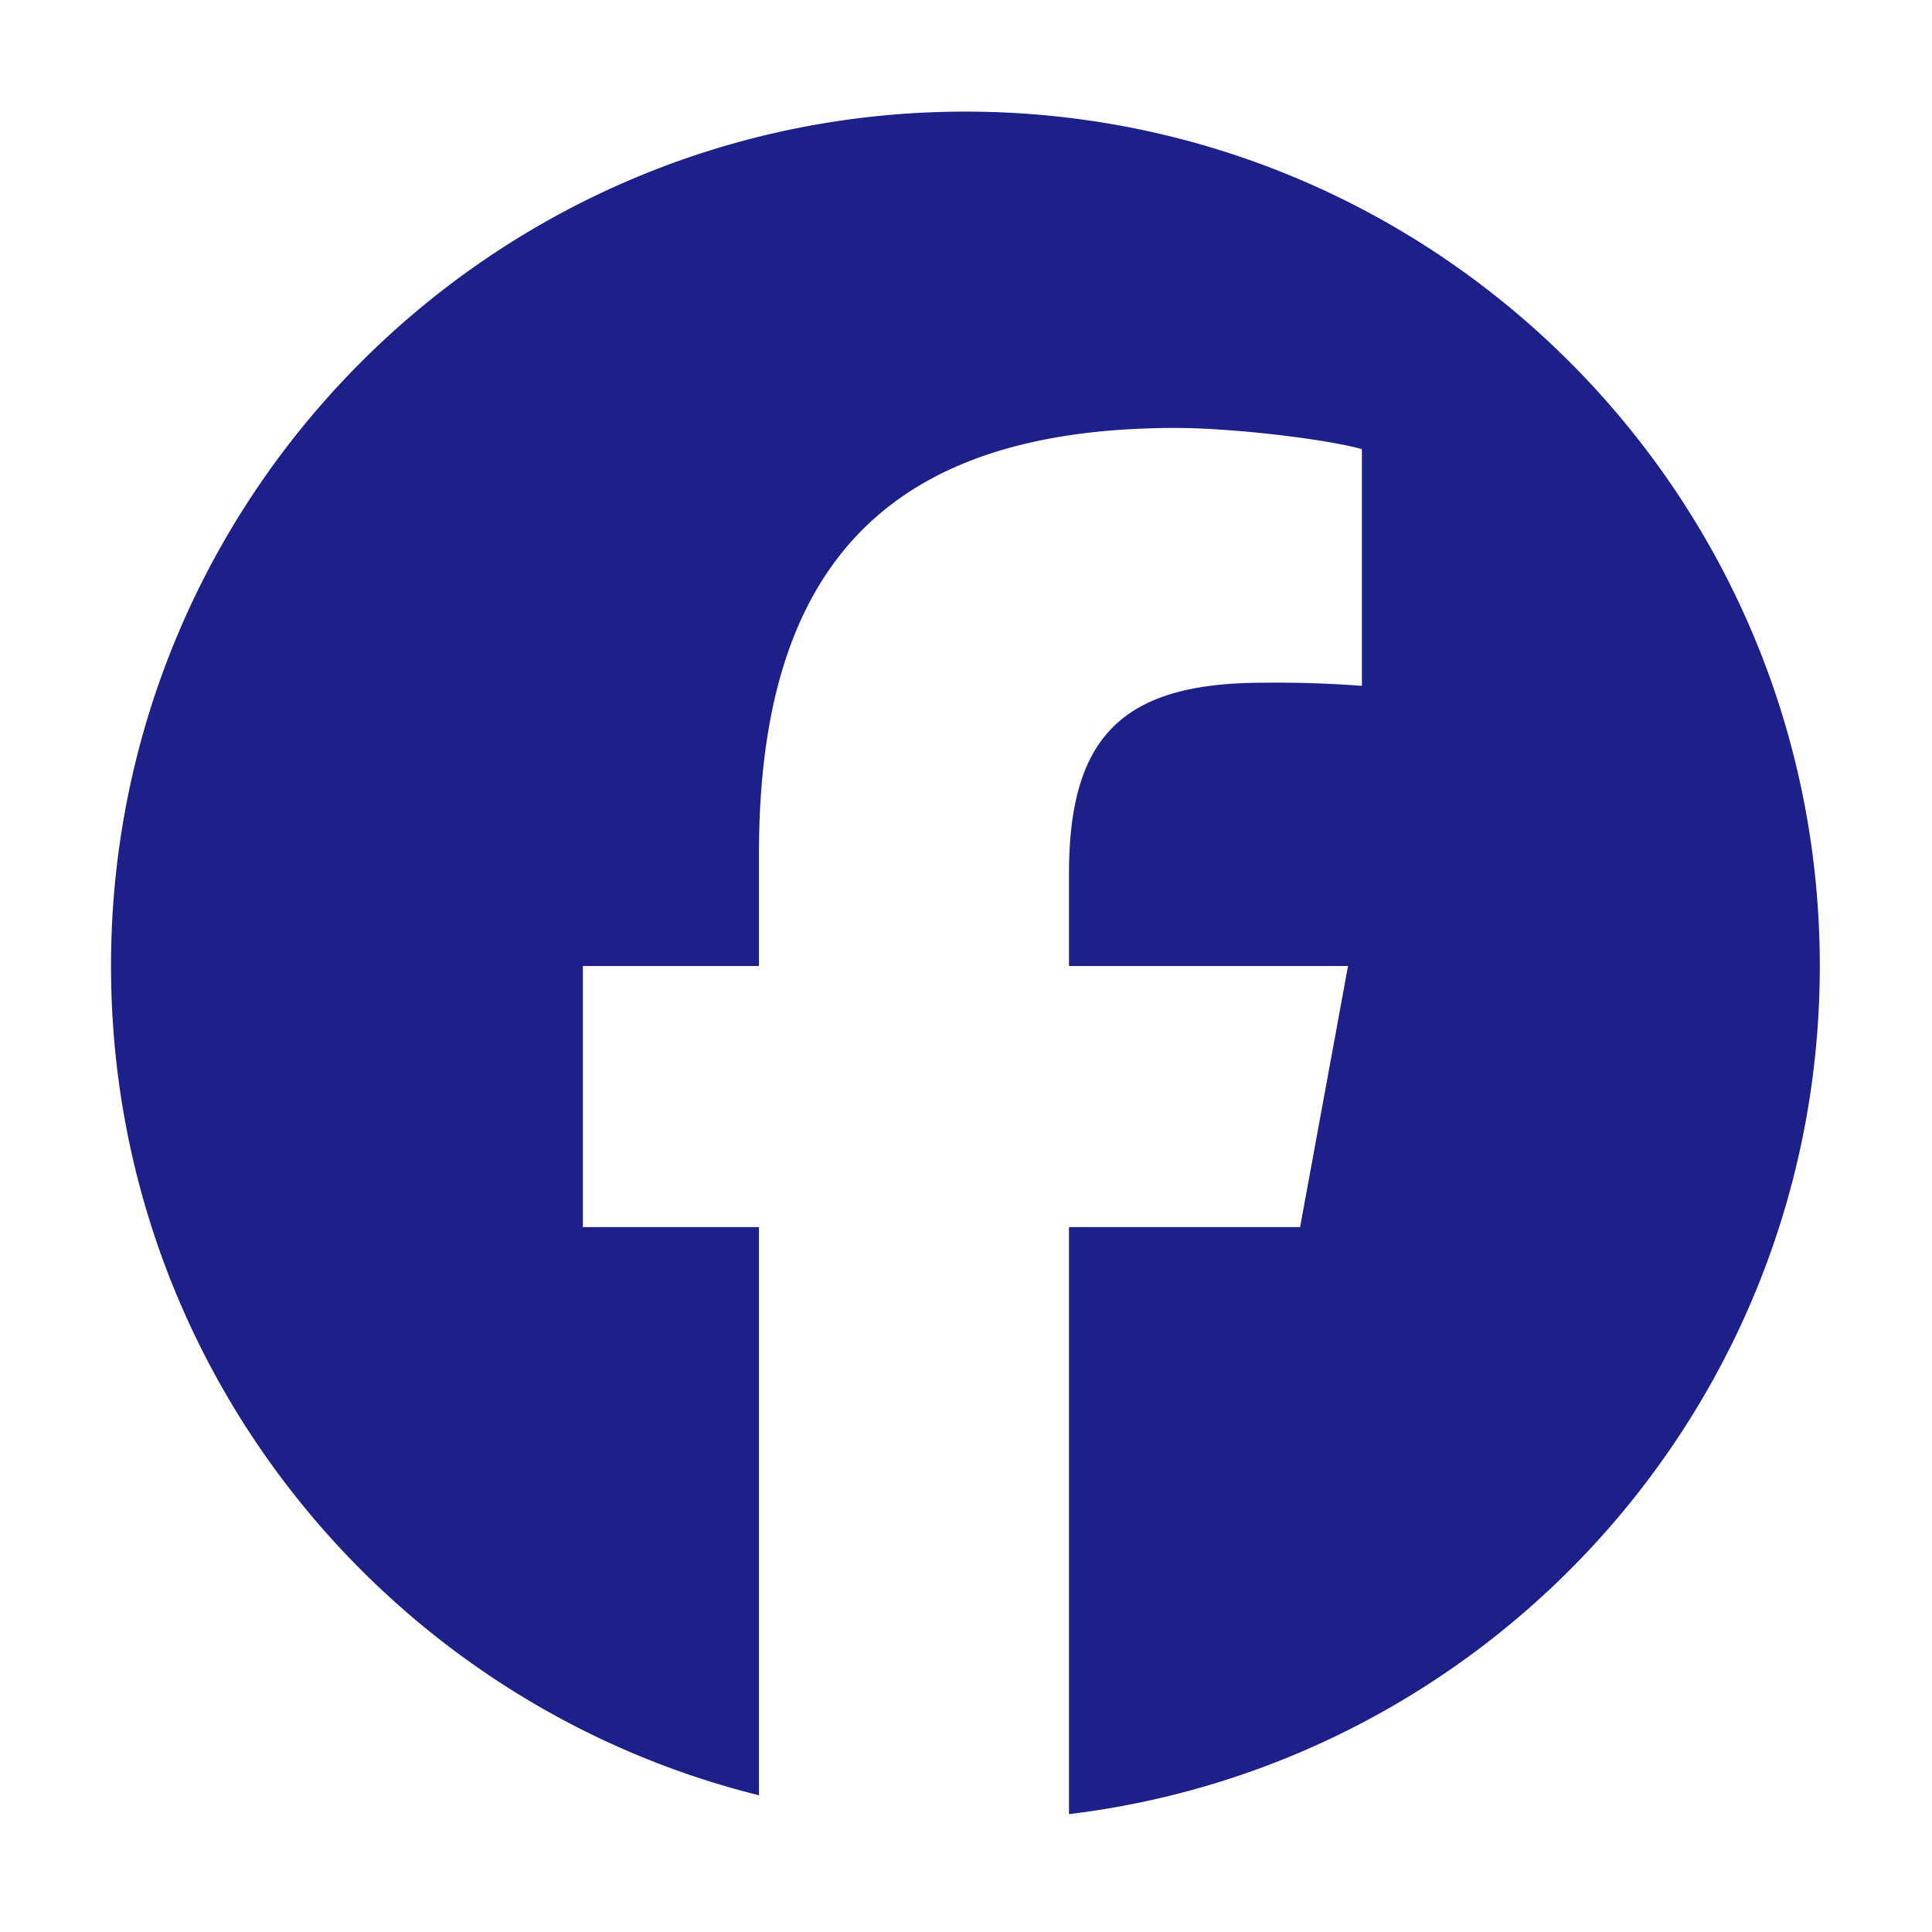
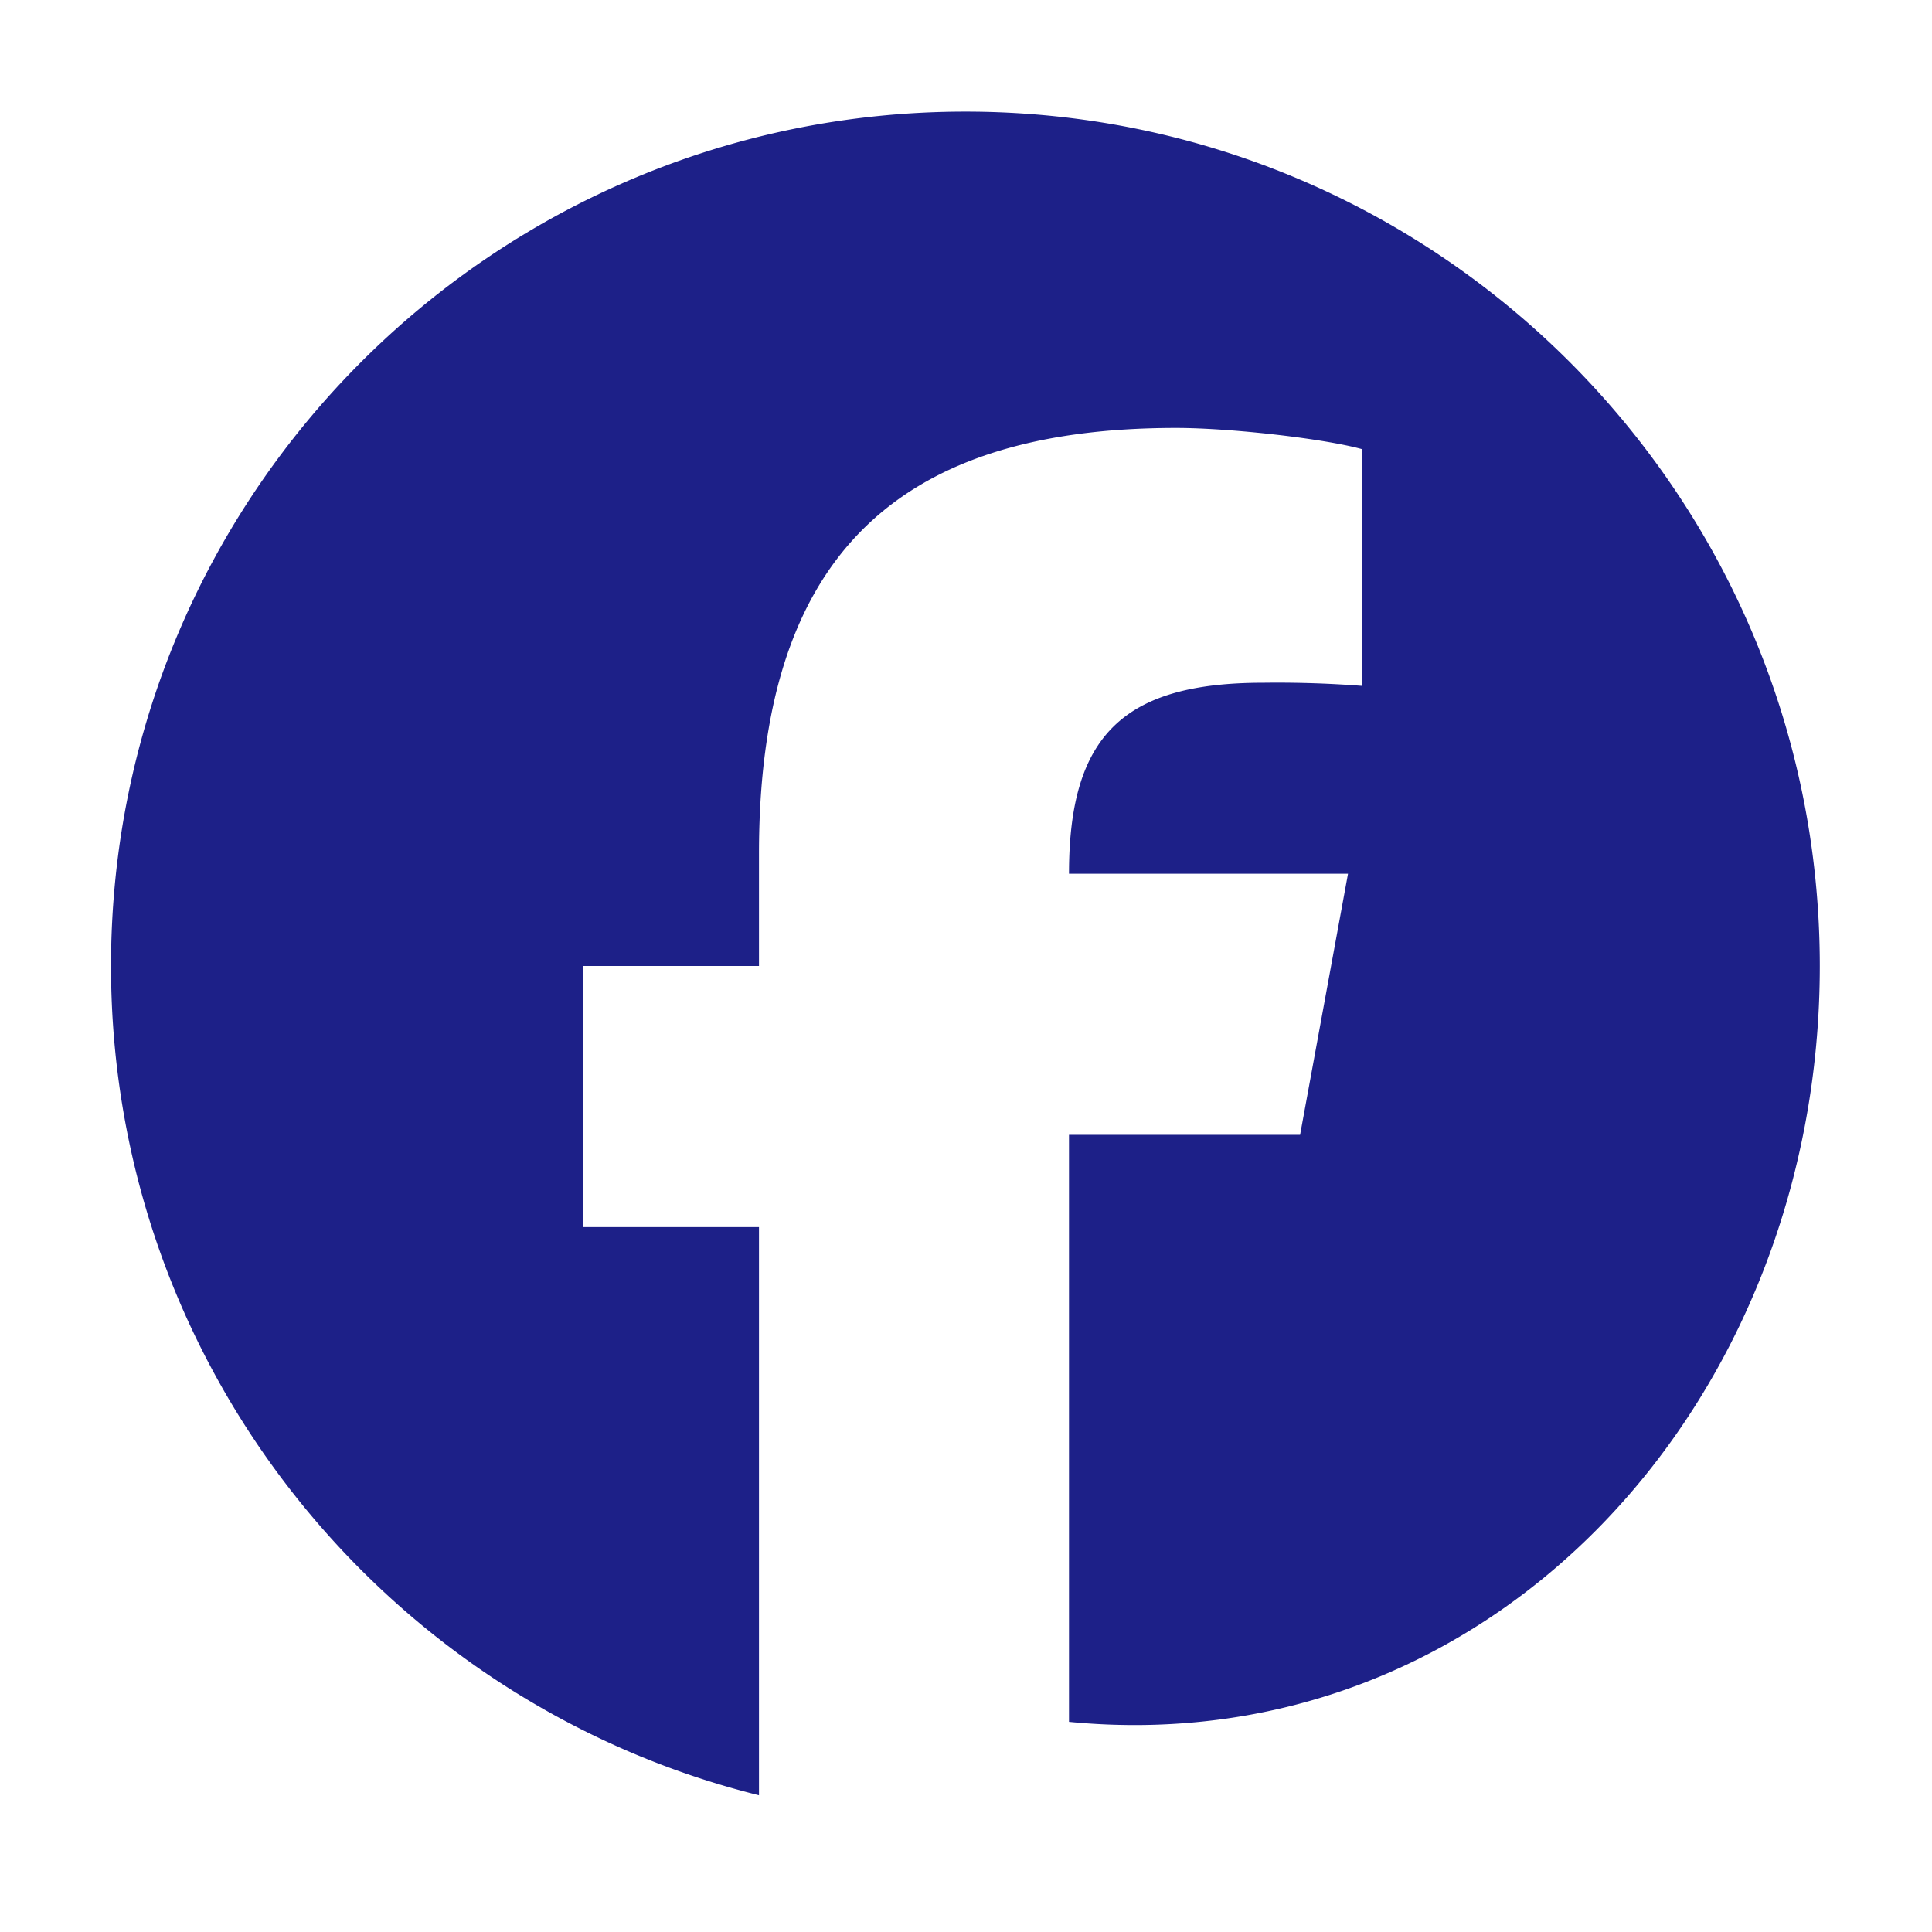
<svg xmlns="http://www.w3.org/2000/svg" width="26" height="26" fill="none">
-   <path fill="#1D2088" d="M24.49 13c0-6.35-5.148-11.498-11.498-11.498S1.494 6.65 1.494 13c0 5.392 3.713 9.917 8.72 11.16v-7.646h-2.37V13h2.37v-1.514c0-3.913 1.772-5.727 5.614-5.727.729 0 1.985.143 2.5.285V9.23a15 15 0 0 0-1.329-.042c-1.885 0-2.613.714-2.613 2.57V13h3.755l-.645 3.514h-3.11v7.9C20.079 23.726 24.49 18.879 24.49 13" />
+   <path fill="#1D2088" d="M24.49 13c0-6.35-5.148-11.498-11.498-11.498S1.494 6.65 1.494 13c0 5.392 3.713 9.917 8.72 11.16v-7.646h-2.37V13h2.37v-1.514c0-3.913 1.772-5.727 5.614-5.727.729 0 1.985.143 2.5.285V9.23a15 15 0 0 0-1.329-.042c-1.885 0-2.613.714-2.613 2.57h3.755l-.645 3.514h-3.11v7.9C20.079 23.726 24.49 18.879 24.49 13" />
</svg>